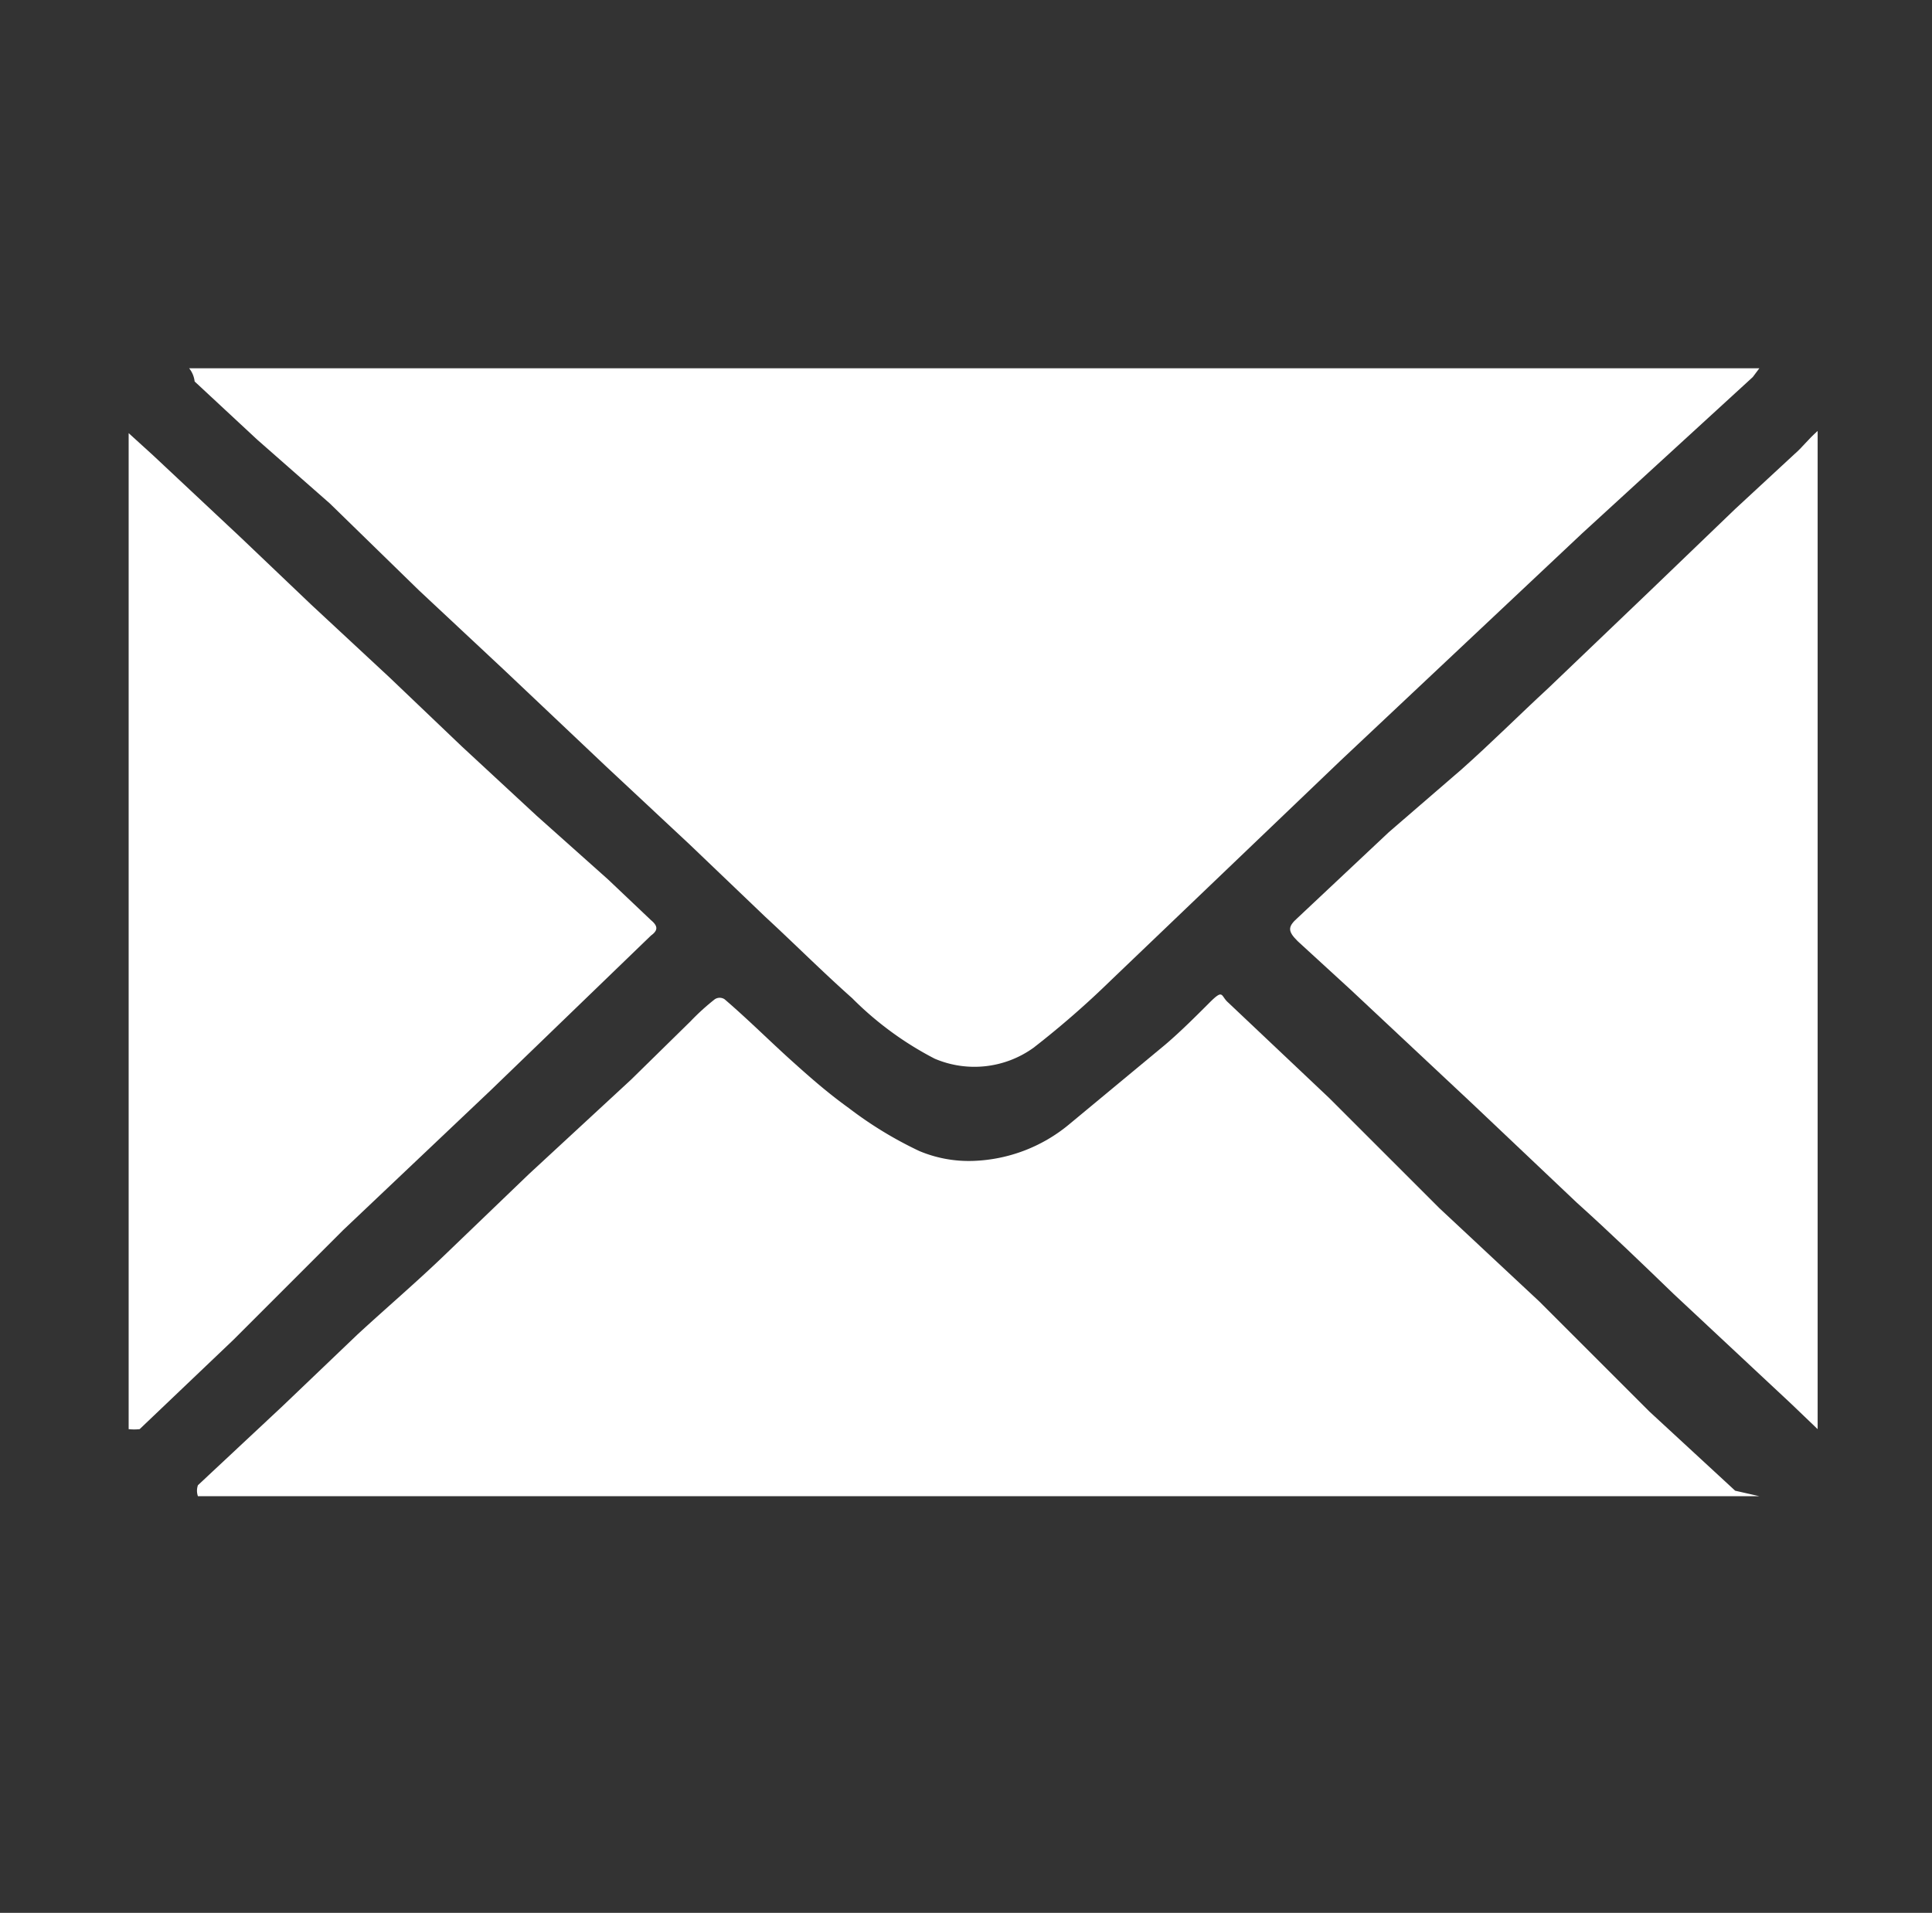
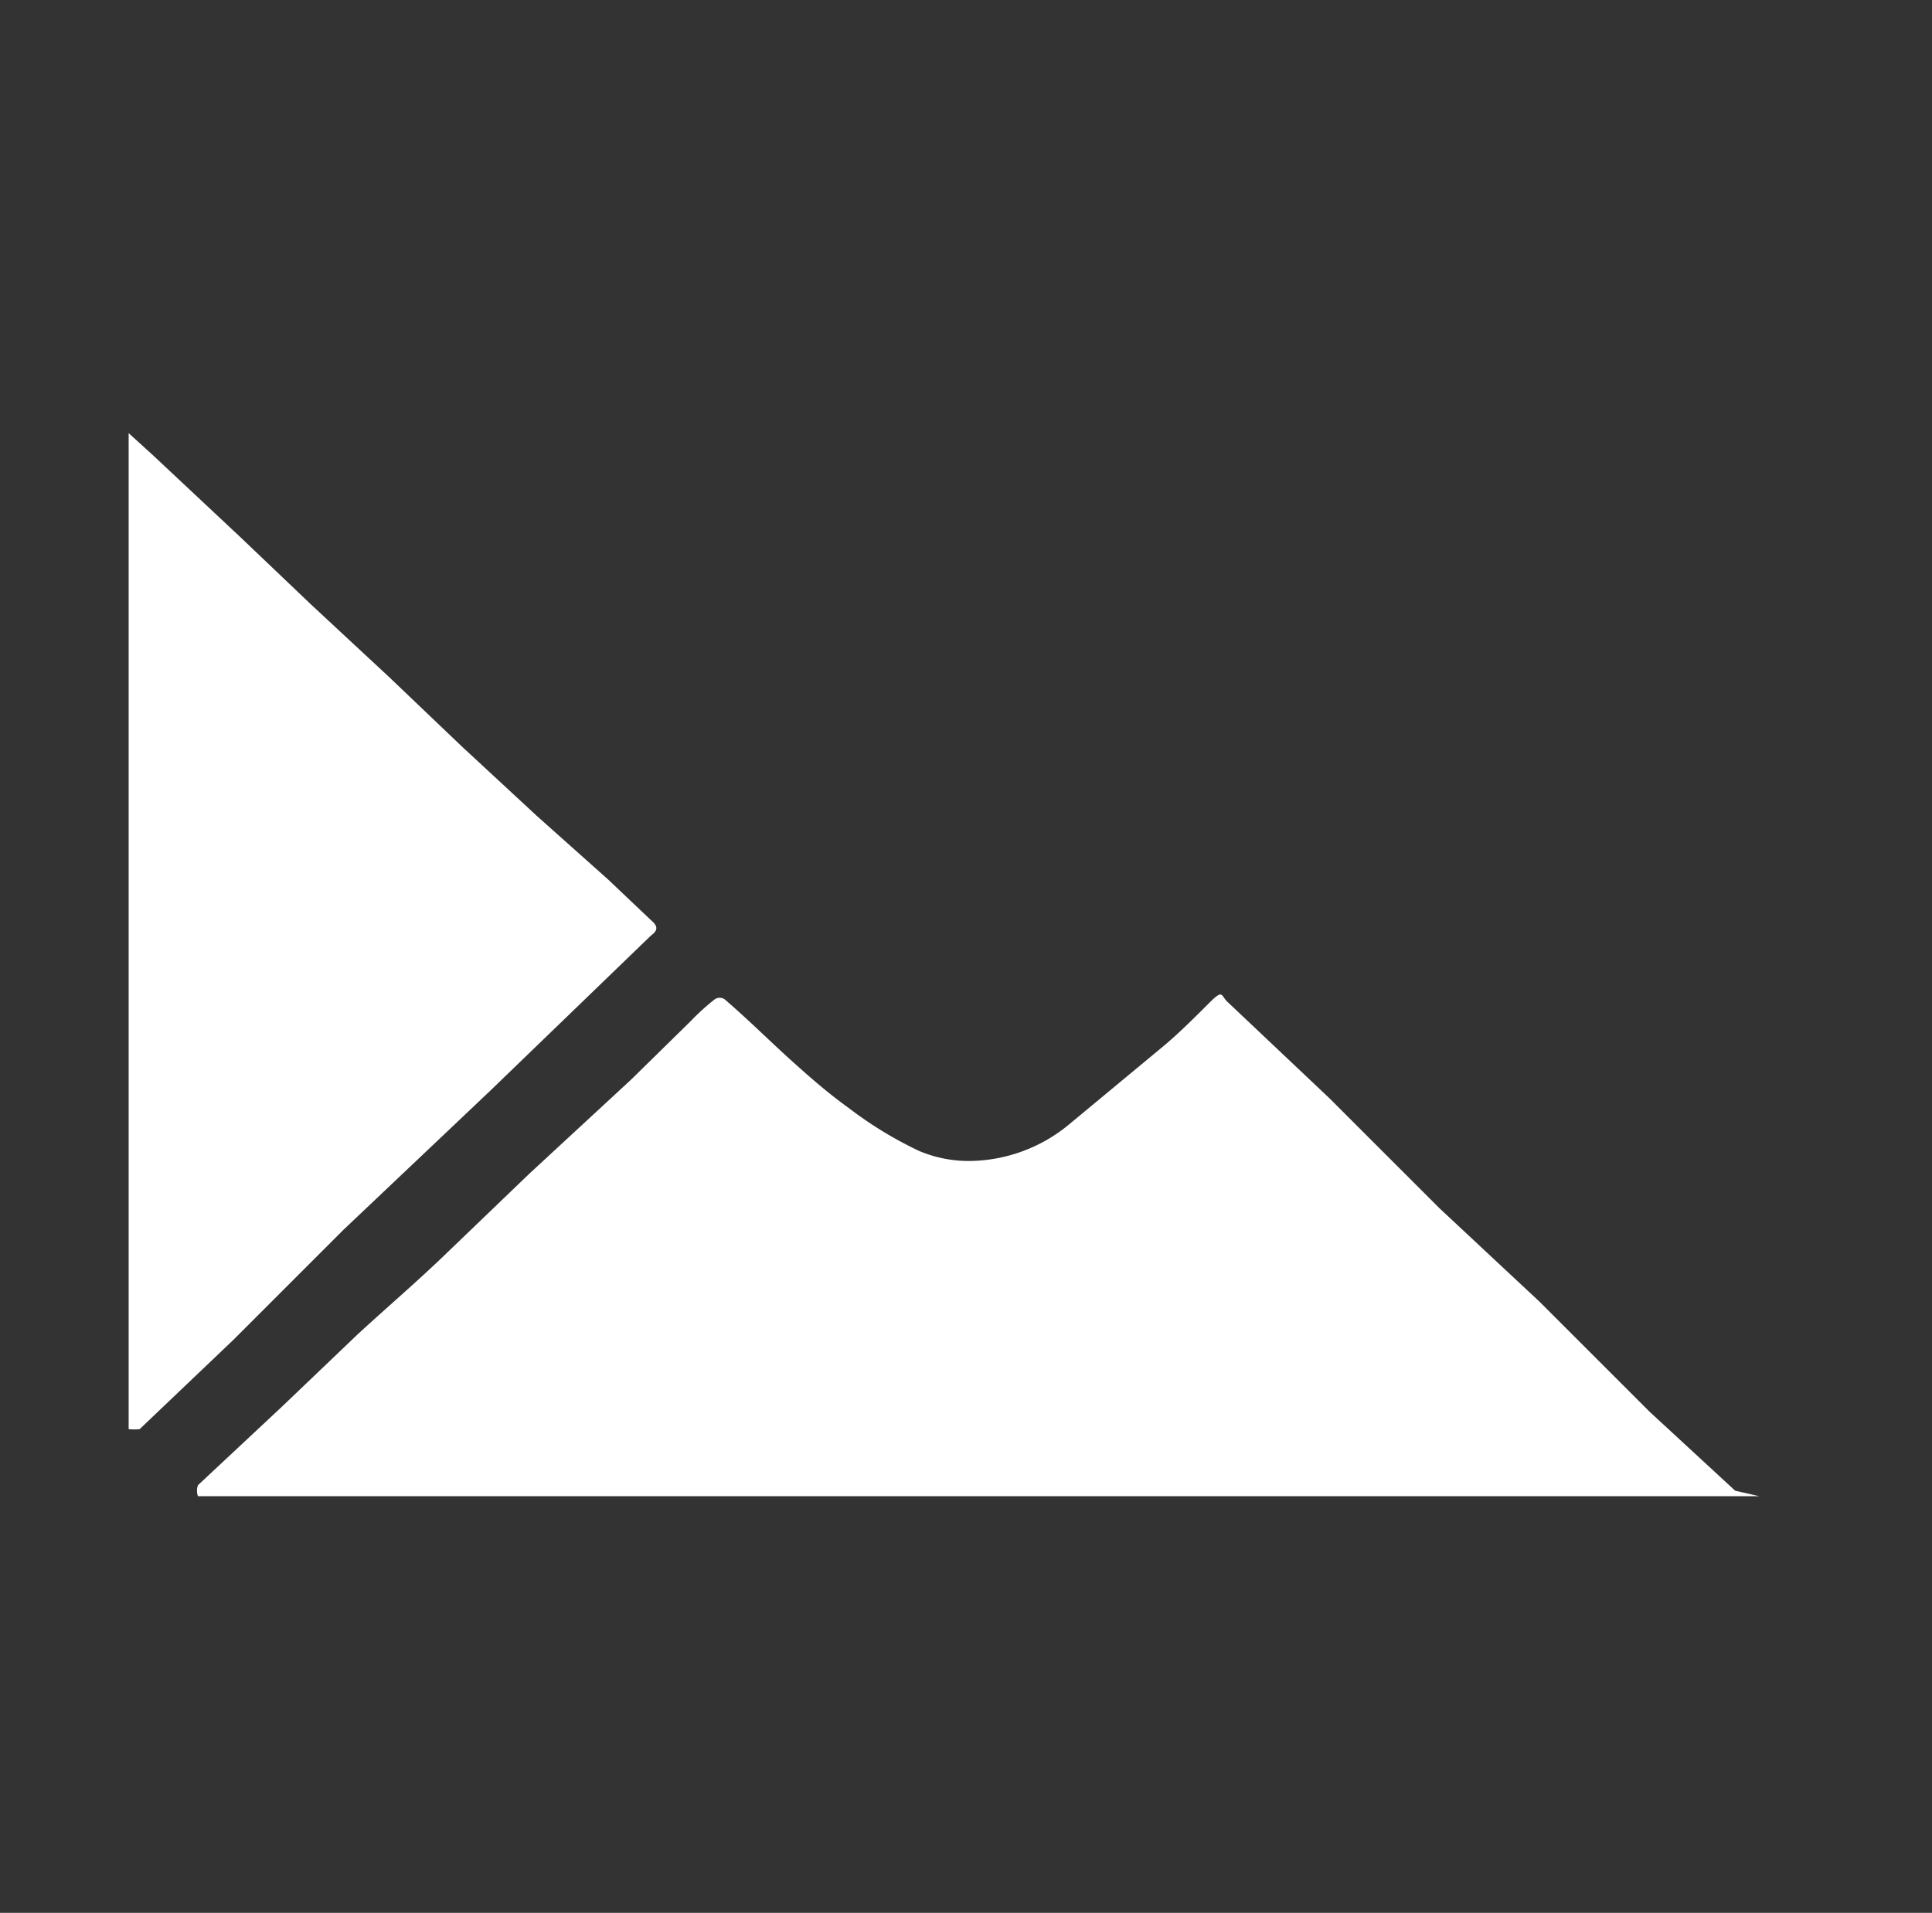
<svg xmlns="http://www.w3.org/2000/svg" id="Layer_1" data-name="Layer 1" viewBox="0 0 17.57 17.4">
  <rect x="0" y="0" width="17.57" height="17.4" fill="#333333" stroke="none" />
  <defs>
    <style>.cls-1{fill:#fff;}</style>
  </defs>
-   <path class="cls-1" d="M1.72,3.35H16l-.06.08L14.39,4.85l-2.2,2.07-2.09,2a8.27,8.27,0,0,1-.7.61.92.92,0,0,1-.9.1,3,3,0,0,1-.75-.55c-.27-.24-.53-.5-.79-.74l-.69-.66-.76-.71-.93-.88-.77-.72L3,4.58,2.34,4l-.57-.53A.23.23,0,0,0,1.72,3.35Z" />
  <path class="cls-1" d="M16,13.61H1.88l-.08,0a.15.15,0,0,1,0-.1l.77-.72.68-.65c.26-.24.53-.47.79-.72l.77-.74.93-.86.54-.53a2.09,2.09,0,0,1,.22-.2.08.08,0,0,1,.09,0c.21.18.41.38.61.56s.34.3.52.43a3.54,3.54,0,0,0,.64.39,1.16,1.16,0,0,0,.49.09,1.44,1.44,0,0,0,.87-.33l.88-.73c.14-.12.27-.25.4-.38s.1-.06.17,0l.92.87,1,1,.91.85,1,1,.78.72Z" />
-   <path class="cls-1" d="M16.53,3.92V13l-.24-.23-1.07-1c-.29-.28-.58-.56-.88-.83l-.95-.9L12.28,9l-.48-.44c-.09-.09-.09-.13,0-.21l.83-.78L13.29,7c.27-.24.53-.5.79-.74L15,5.38l.78-.75.54-.5C16.39,4.07,16.44,4,16.53,3.92Z" />
  <path class="cls-1" d="M1.17,13V3.94l.22.2.8.75.64.61.71.66.66.63.68.63L5.53,8l.39.37c.06.05.07.09,0,.14L4.46,9.92,3.12,11.19l-1,1L1.27,13A.46.46,0,0,1,1.17,13Z" />
</svg>